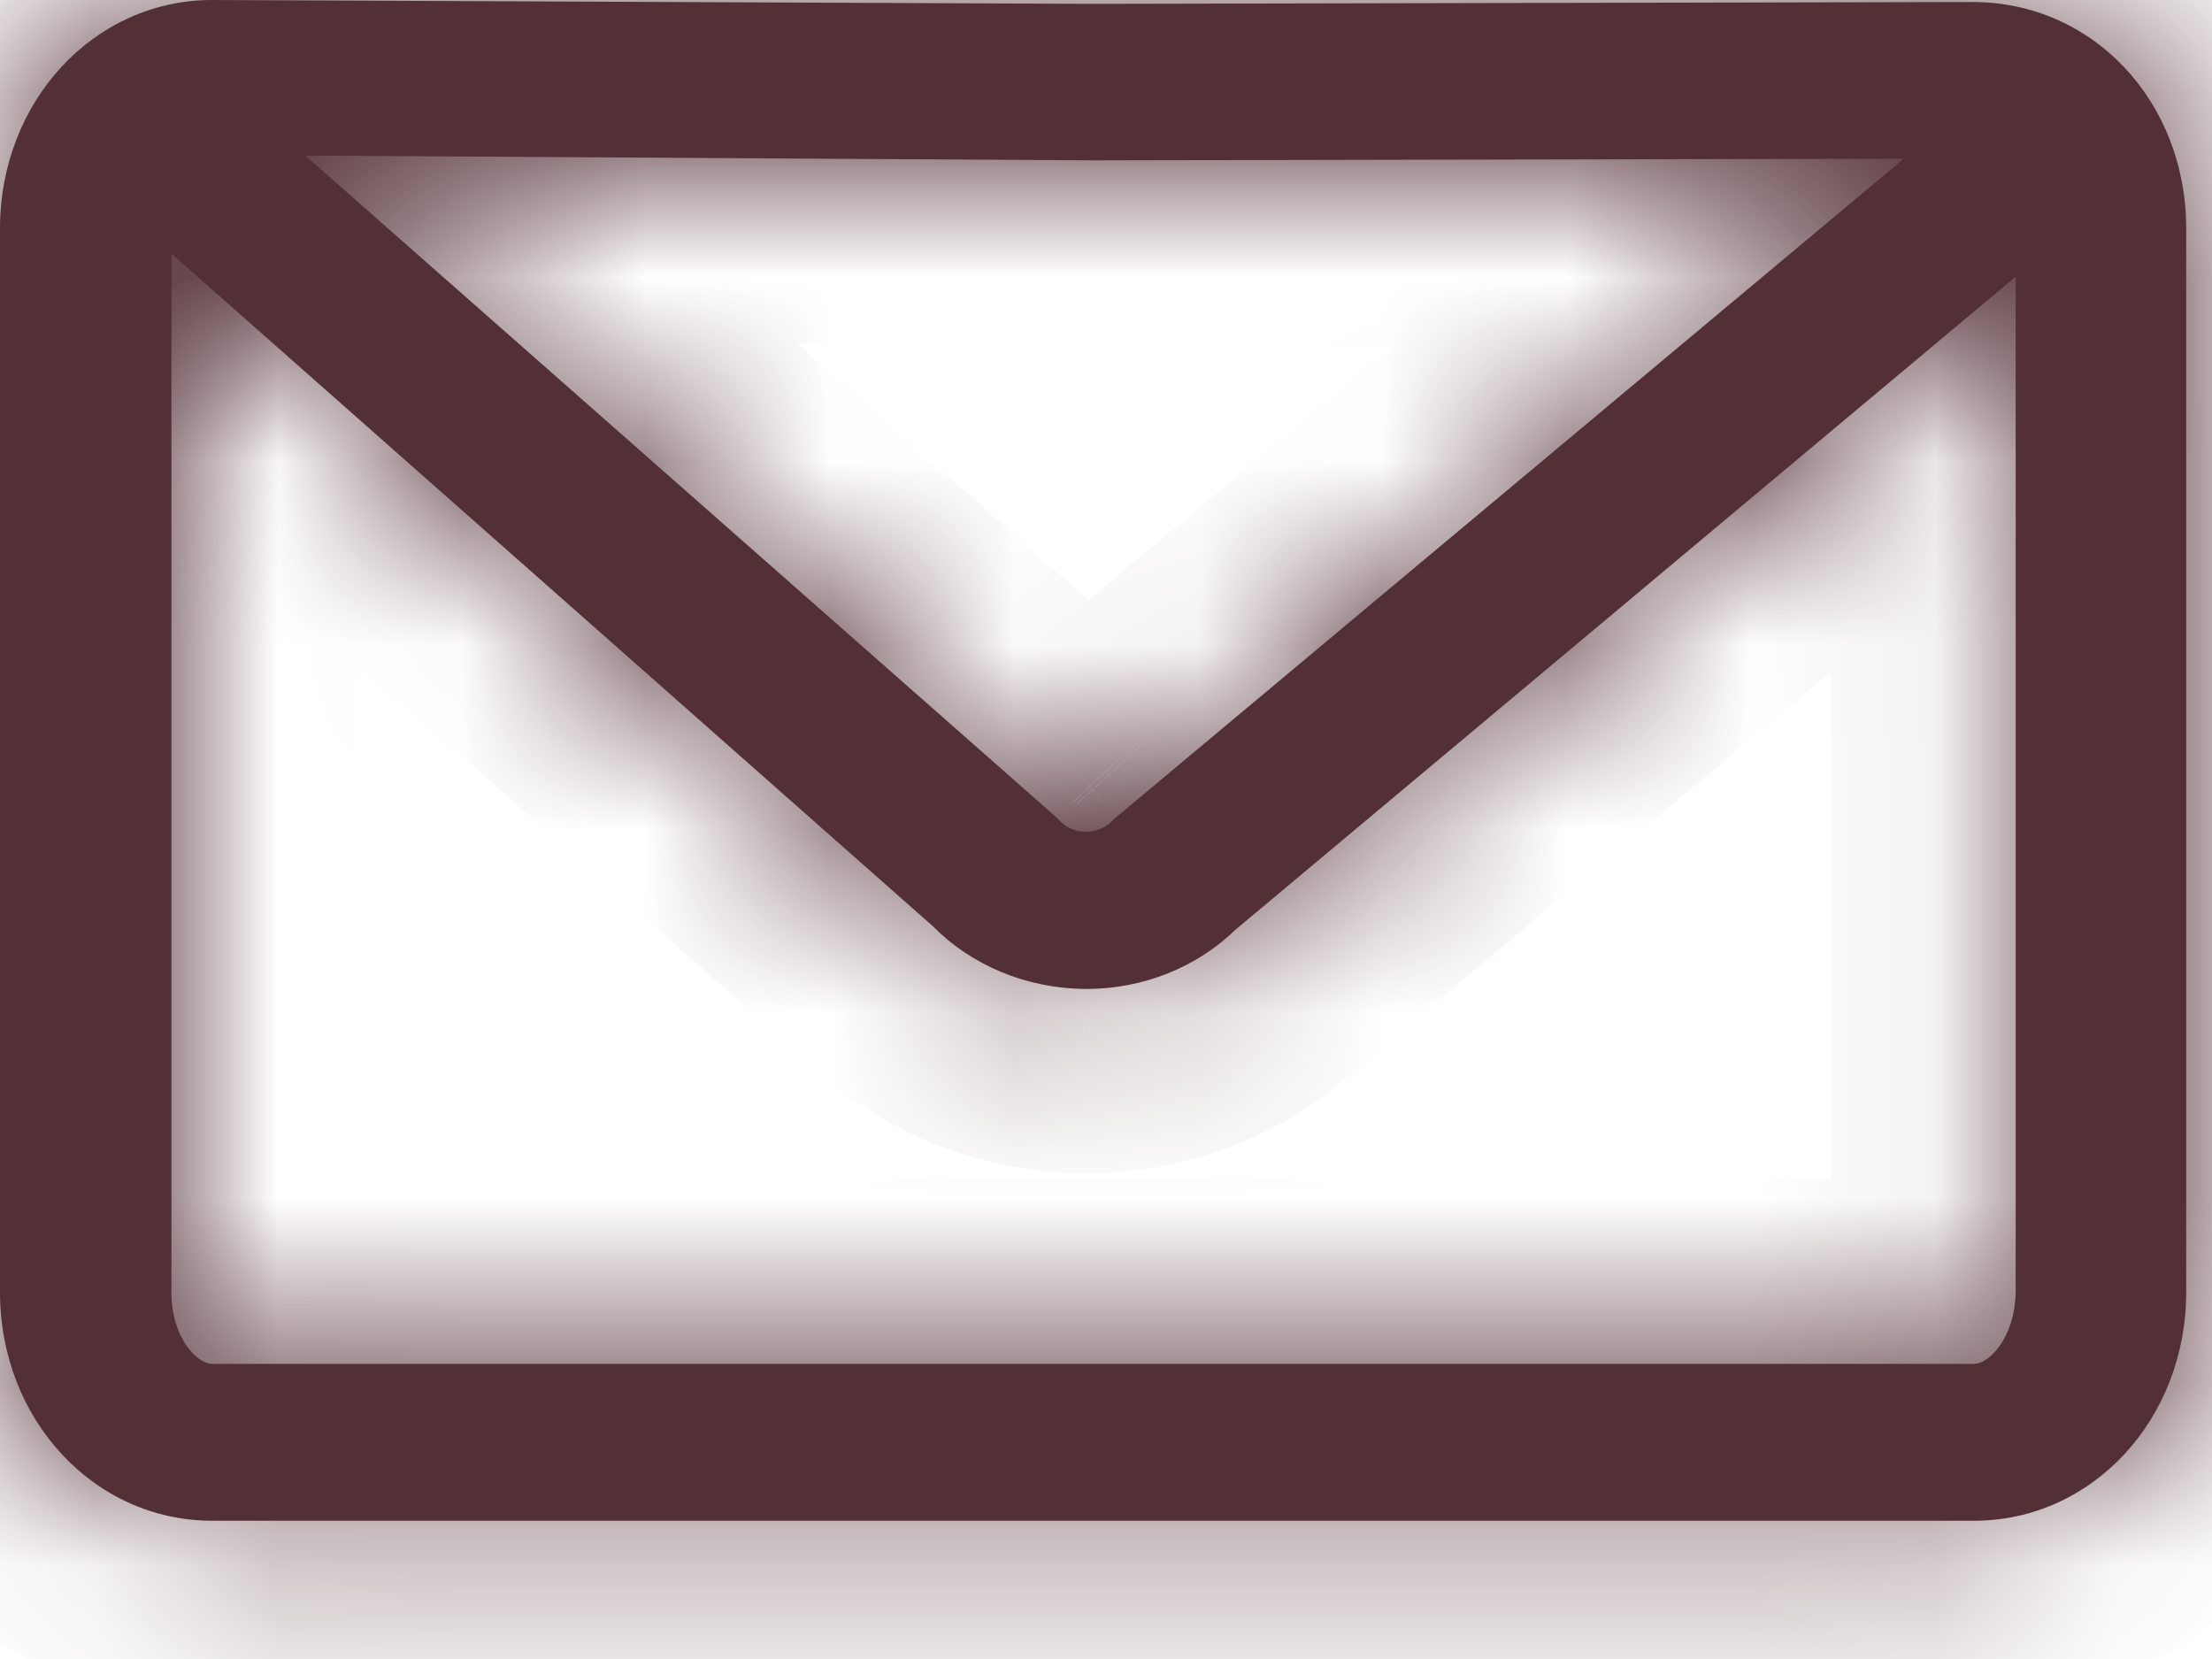
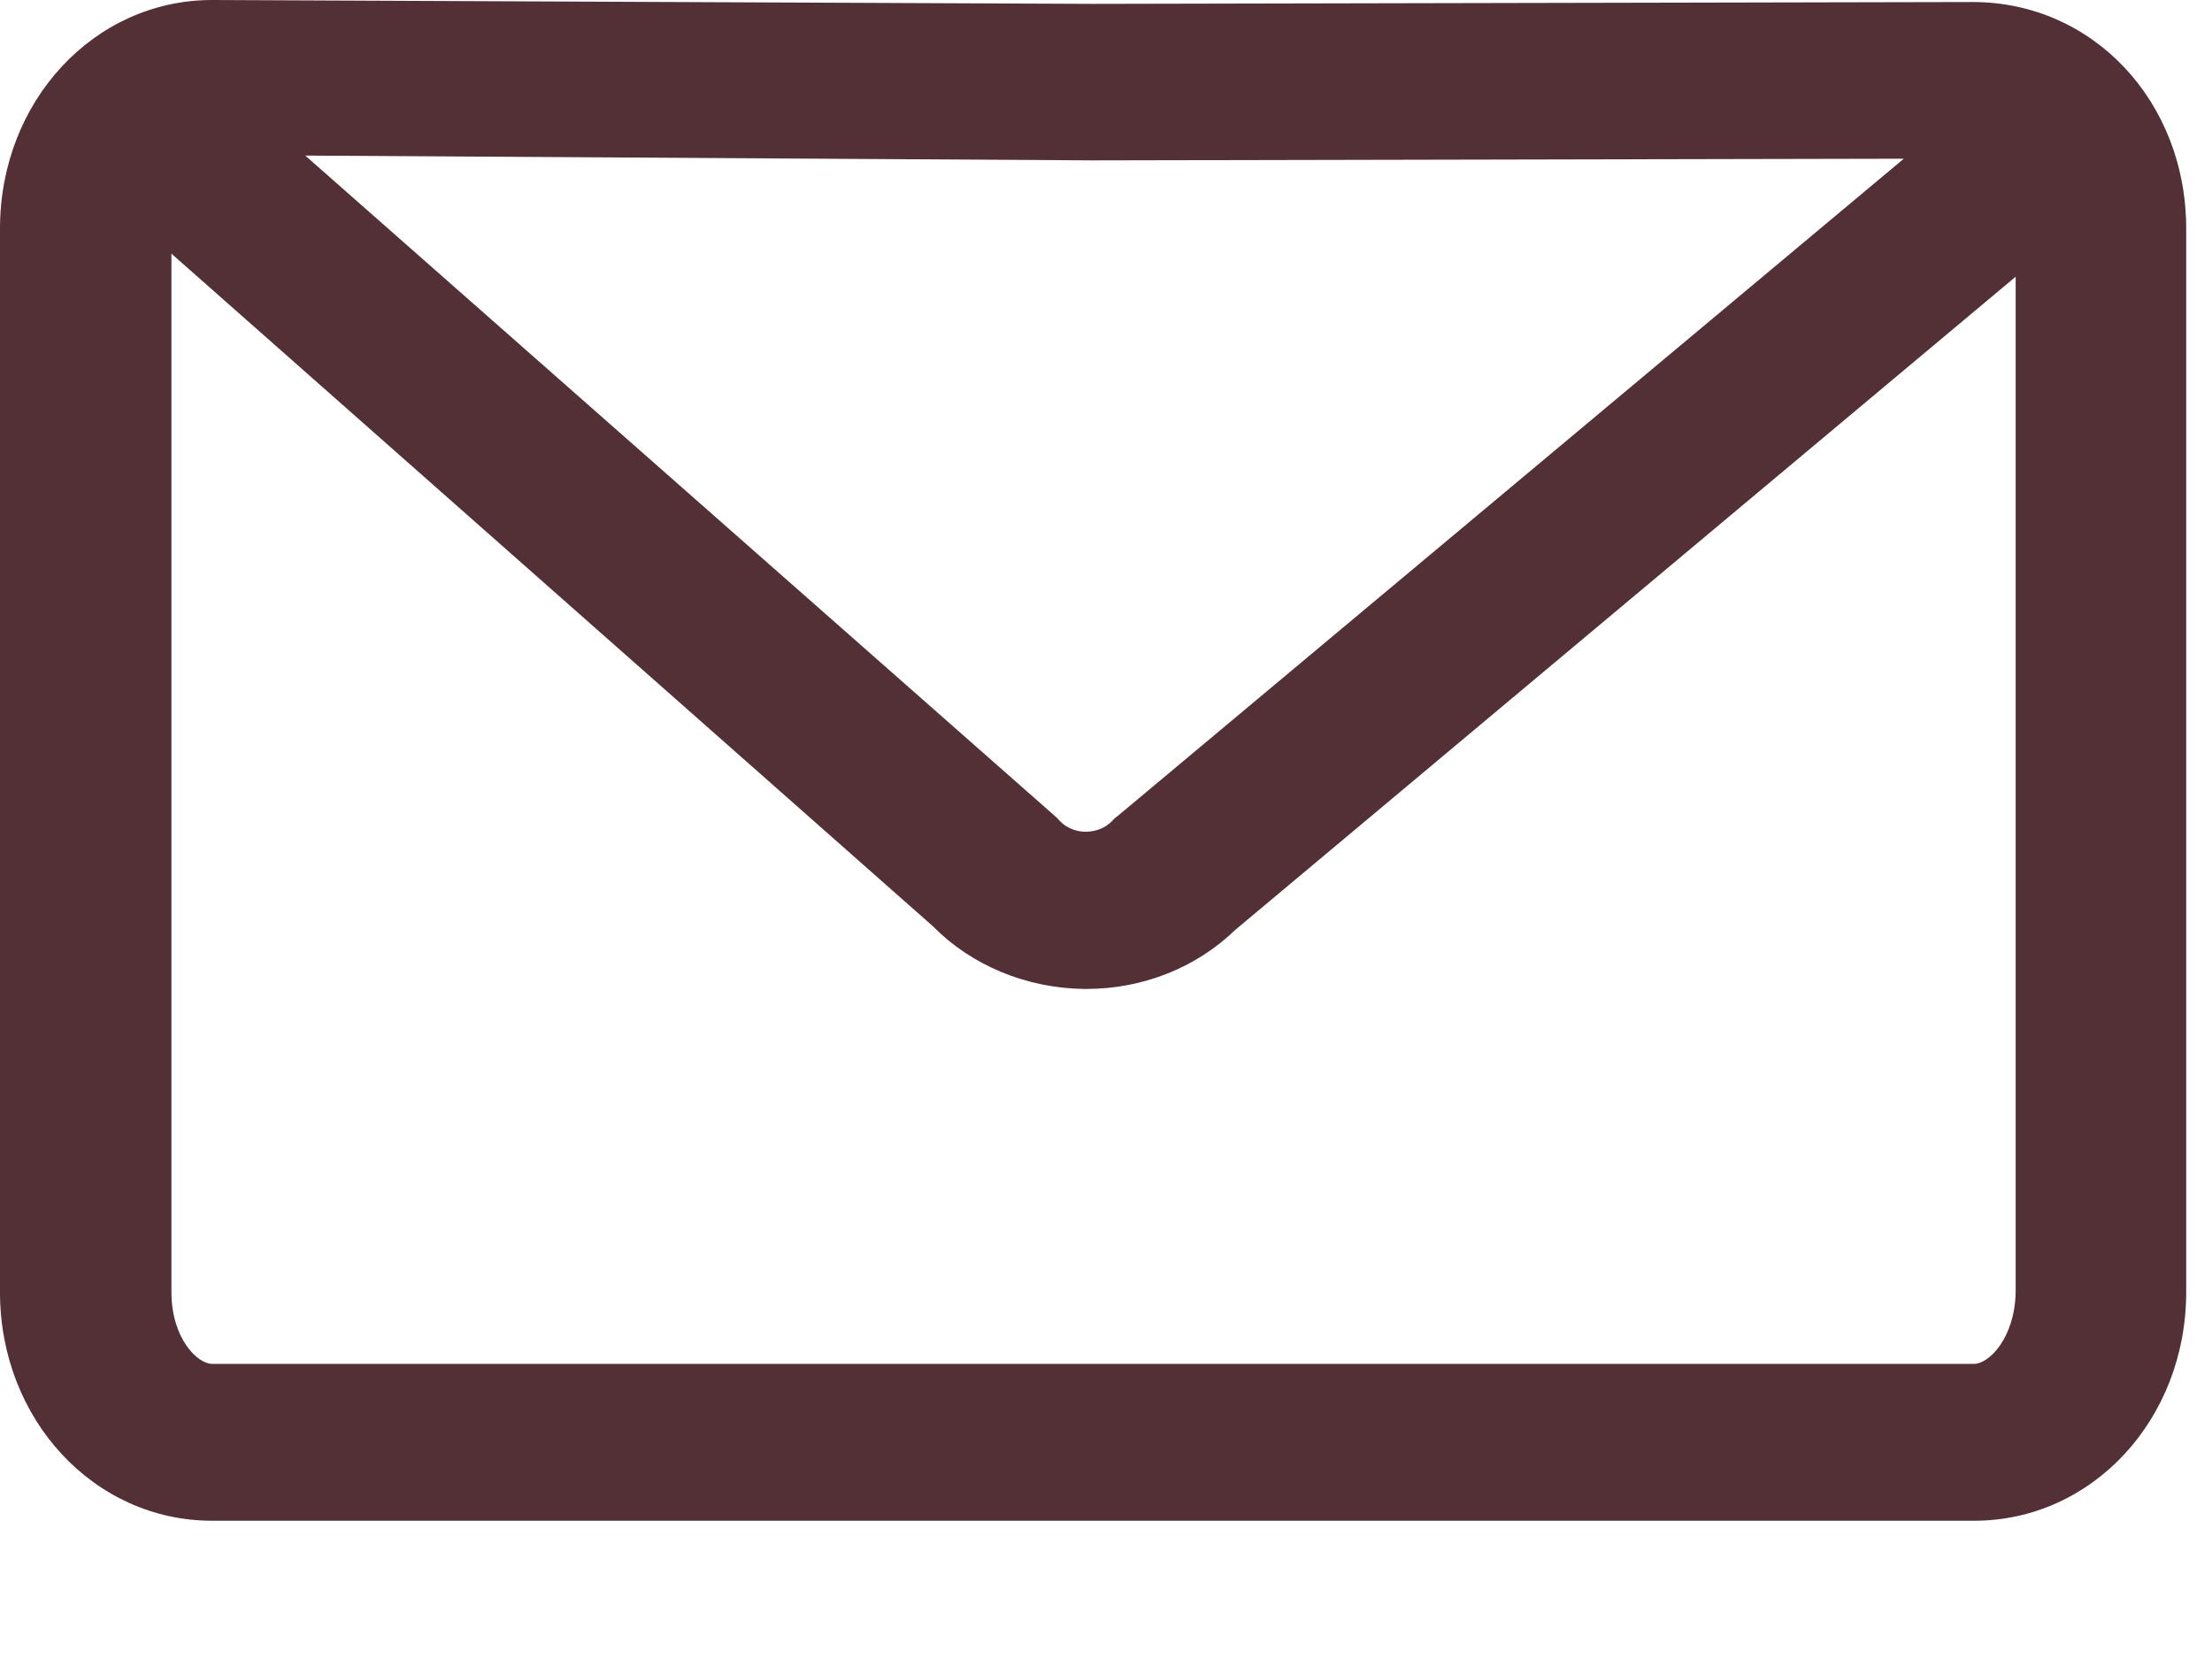
<svg xmlns="http://www.w3.org/2000/svg" width="12" height="9" viewBox="0 0 12 9" fill="none">
  <mask id="path-1-inside-1_187_105" fill="white">
-     <path d="M10.702 0.011L5.928 0.021L1.153 0H1.151C0.509 0 0 0.551 0 1.24V7.01C0 7.699 0.509 8.25 1.151 8.25H10.709C11.351 8.25 11.86 7.699 11.86 7.01V1.24C11.86 0.551 11.355 0.011 10.702 0.011ZM10.328 0.861L6.063 4.427L6.046 4.44L6.032 4.455C5.981 4.506 5.921 4.512 5.888 4.512C5.856 4.512 5.795 4.503 5.746 4.45L5.732 4.435L1.656 0.844L5.928 0.87L10.328 0.861ZM10.709 7.399H1.151C1.07 7.399 0.93 7.259 0.93 7.01V1.376L5.06 5.024C5.27 5.237 5.565 5.36 5.879 5.365H5.893C6.202 5.365 6.491 5.248 6.702 5.044L10.935 1.501V7.01C10.93 7.259 10.79 7.399 10.709 7.399Z" />
-   </mask>
+     </mask>
  <path d="M10.702 0.011L5.928 0.021L1.153 0H1.151C0.509 0 0 0.551 0 1.24V7.01C0 7.699 0.509 8.25 1.151 8.25H10.709C11.351 8.25 11.86 7.699 11.86 7.01V1.24C11.86 0.551 11.355 0.011 10.702 0.011ZM10.328 0.861L6.063 4.427L6.046 4.44L6.032 4.455C5.981 4.506 5.921 4.512 5.888 4.512C5.856 4.512 5.795 4.503 5.746 4.45L5.732 4.435L1.656 0.844L5.928 0.87L10.328 0.861ZM10.709 7.399H1.151C1.07 7.399 0.93 7.259 0.93 7.01V1.376L5.06 5.024C5.27 5.237 5.565 5.36 5.879 5.365H5.893C6.202 5.365 6.491 5.248 6.702 5.044L10.935 1.501V7.01C10.93 7.259 10.79 7.399 10.709 7.399Z" fill="#532F36" />
-   <path d="M10.702 0.011V-0.989L10.7 -0.989L10.702 0.011ZM5.928 0.021L5.923 1.021L5.93 1.021L5.928 0.021ZM1.153 0L1.158 -1H1.153V0ZM10.328 0.861L10.969 1.628L13.089 -0.144L10.326 -0.139L10.328 0.861ZM6.063 4.427L6.679 5.214L6.692 5.204L6.704 5.194L6.063 4.427ZM6.046 4.44L5.43 3.653L5.369 3.7L5.317 3.756L6.046 4.44ZM6.032 4.455L6.739 5.163L6.75 5.151L6.762 5.138L6.032 4.455ZM5.746 4.45L6.483 3.774L6.476 3.766L5.746 4.45ZM5.732 4.435L6.462 3.752L6.429 3.717L6.393 3.685L5.732 4.435ZM1.656 0.844L1.662 -0.156L-1.01 -0.172L0.995 1.595L1.656 0.844ZM5.928 0.87L5.922 1.87L5.93 1.87L5.928 0.87ZM0.93 1.376L1.592 0.626L-0.07 -0.842V1.376H0.93ZM5.06 5.024L5.773 4.323L5.749 4.298L5.722 4.275L5.06 5.024ZM5.879 5.365L5.865 6.365H5.879V5.365ZM6.702 5.044L6.06 4.277L6.033 4.299L6.008 4.324L6.702 5.044ZM10.935 1.501H11.935V-0.64L10.293 0.734L10.935 1.501ZM10.935 7.01L11.934 7.029L11.935 7.02V7.01H10.935ZM10.7 -0.989L5.926 -0.979L5.93 1.021L10.704 1.011L10.7 -0.989ZM5.932 -0.979L1.158 -1L1.149 1L5.923 1.021L5.932 -0.979ZM1.153 -1H1.151V1H1.153V-1ZM1.151 -1C-0.113 -1 -1 0.071 -1 1.24H1C1 1.143 1.035 1.077 1.068 1.041C1.1 1.008 1.127 1 1.151 1V-1ZM-1 1.24V7.01H1V1.24H-1ZM-1 7.01C-1 8.179 -0.113 9.25 1.151 9.25V7.25C1.127 7.25 1.1 7.242 1.068 7.209C1.035 7.173 1 7.107 1 7.01H-1ZM1.151 9.25H10.709V7.25H1.151V9.25ZM10.709 9.25C11.973 9.25 12.86 8.179 12.86 7.01H10.86C10.86 7.107 10.825 7.173 10.792 7.209C10.761 7.242 10.733 7.25 10.709 7.25V9.25ZM12.86 7.01V1.24H10.86V7.01H12.86ZM12.86 1.24C12.86 0.058 11.965 -0.989 10.702 -0.989V1.011C10.742 1.011 10.771 1.024 10.797 1.052C10.826 1.082 10.86 1.142 10.86 1.24H12.86ZM9.686 0.094L5.421 3.66L6.704 5.194L10.969 1.628L9.686 0.094ZM5.446 3.64L5.43 3.653L6.663 5.227L6.679 5.214L5.446 3.64ZM5.317 3.756L5.303 3.771L6.762 5.138L6.776 5.124L5.317 3.756ZM5.326 3.747C5.544 3.529 5.8 3.512 5.888 3.512V5.512C6.042 5.512 6.418 5.482 6.739 5.163L5.326 3.747ZM5.888 3.512C6.009 3.512 6.271 3.543 6.483 3.774L5.01 5.127C5.32 5.464 5.703 5.512 5.888 5.512V3.512ZM6.476 3.766L6.462 3.752L5.003 5.119L5.017 5.134L6.476 3.766ZM6.393 3.685L2.317 0.094L0.995 1.595L5.071 5.186L6.393 3.685ZM1.65 1.844L5.922 1.87L5.934 -0.13L1.662 -0.156L1.65 1.844ZM5.93 1.87L10.33 1.861L10.326 -0.139L5.926 -0.13L5.93 1.87ZM10.709 6.399H1.151V8.399H10.709V6.399ZM1.151 6.399C1.402 6.399 1.576 6.499 1.653 6.552C1.743 6.615 1.801 6.683 1.837 6.735C1.912 6.846 1.93 6.947 1.93 7.01H-0.07C-0.07 7.323 0.018 7.619 0.184 7.861C0.264 7.98 0.372 8.098 0.512 8.195C0.638 8.283 0.859 8.399 1.151 8.399V6.399ZM1.93 7.01V1.376H-0.07V7.01H1.93ZM0.268 2.125L4.398 5.774L5.722 4.275L1.592 0.626L0.268 2.125ZM4.348 5.726C4.751 6.135 5.301 6.357 5.865 6.365L5.892 4.365C5.829 4.364 5.789 4.339 5.773 4.323L4.348 5.726ZM5.879 6.365H5.893V4.365H5.879V6.365ZM5.893 6.365C6.455 6.365 6.994 6.151 7.396 5.763L6.008 4.324C5.987 4.344 5.949 4.365 5.893 4.365V6.365ZM7.344 5.81L11.576 2.268L10.293 0.734L6.06 4.277L7.344 5.81ZM9.935 1.501V7.01H11.935V1.501H9.935ZM9.935 6.992C9.936 6.932 9.954 6.836 10.027 6.731C10.062 6.68 10.119 6.613 10.208 6.552C10.285 6.499 10.458 6.399 10.709 6.399V8.399C11.001 8.399 11.222 8.283 11.347 8.196C11.486 8.1 11.593 7.983 11.674 7.866C11.838 7.628 11.929 7.337 11.934 7.029L9.935 6.992Z" fill="#532F36" mask="url(#path-1-inside-1_187_105)" />
+   <path d="M10.702 0.011V-0.989L10.7 -0.989L10.702 0.011ZM5.928 0.021L5.923 1.021L5.93 1.021L5.928 0.021ZM1.153 0L1.158 -1H1.153V0ZM10.328 0.861L10.969 1.628L13.089 -0.144L10.326 -0.139L10.328 0.861ZM6.063 4.427L6.679 5.214L6.692 5.204L6.704 5.194L6.063 4.427ZM6.046 4.44L5.43 3.653L5.369 3.7L5.317 3.756L6.046 4.44ZM6.032 4.455L6.739 5.163L6.75 5.151L6.762 5.138L6.032 4.455ZM5.746 4.45L6.483 3.774L6.476 3.766L5.746 4.45ZM5.732 4.435L6.462 3.752L6.429 3.717L6.393 3.685L5.732 4.435ZM1.656 0.844L1.662 -0.156L-1.01 -0.172L0.995 1.595L1.656 0.844ZM5.928 0.87L5.922 1.87L5.93 1.87L5.928 0.87ZM0.93 1.376L1.592 0.626L-0.07 -0.842V1.376H0.93ZM5.06 5.024L5.773 4.323L5.749 4.298L5.722 4.275L5.06 5.024ZM5.879 5.365L5.865 6.365H5.879V5.365ZM6.702 5.044L6.06 4.277L6.033 4.299L6.008 4.324L6.702 5.044ZM10.935 1.501H11.935V-0.64L10.293 0.734L10.935 1.501ZM10.935 7.01L11.934 7.029L11.935 7.02V7.01H10.935ZM10.7 -0.989L5.926 -0.979L5.93 1.021L10.704 1.011L10.7 -0.989ZM5.932 -0.979L1.158 -1L1.149 1L5.923 1.021L5.932 -0.979ZM1.153 -1H1.151V1H1.153V-1ZM1.151 -1C-0.113 -1 -1 0.071 -1 1.24H1C1 1.143 1.035 1.077 1.068 1.041C1.1 1.008 1.127 1 1.151 1V-1ZM-1 1.24V7.01H1V1.24H-1ZM-1 7.01C-1 8.179 -0.113 9.25 1.151 9.25V7.25C1.127 7.25 1.1 7.242 1.068 7.209C1.035 7.173 1 7.107 1 7.01H-1ZM1.151 9.25H10.709V7.25H1.151V9.25ZM10.709 9.25C11.973 9.25 12.86 8.179 12.86 7.01H10.86C10.86 7.107 10.825 7.173 10.792 7.209C10.761 7.242 10.733 7.25 10.709 7.25V9.25ZM12.86 7.01V1.24H10.86V7.01H12.86ZM12.86 1.24C12.86 0.058 11.965 -0.989 10.702 -0.989V1.011C10.742 1.011 10.771 1.024 10.797 1.052C10.826 1.082 10.86 1.142 10.86 1.24H12.86ZM9.686 0.094L5.421 3.66L6.704 5.194L10.969 1.628L9.686 0.094ZM5.446 3.64L5.43 3.653L6.663 5.227L6.679 5.214L5.446 3.64ZM5.317 3.756L5.303 3.771L6.762 5.138L6.776 5.124L5.317 3.756ZM5.326 3.747C5.544 3.529 5.8 3.512 5.888 3.512V5.512C6.042 5.512 6.418 5.482 6.739 5.163L5.326 3.747ZM5.888 3.512C6.009 3.512 6.271 3.543 6.483 3.774L5.01 5.127C5.32 5.464 5.703 5.512 5.888 5.512V3.512ZM6.476 3.766L6.462 3.752L5.017 5.134L6.476 3.766ZM6.393 3.685L2.317 0.094L0.995 1.595L5.071 5.186L6.393 3.685ZM1.65 1.844L5.922 1.87L5.934 -0.13L1.662 -0.156L1.65 1.844ZM5.93 1.87L10.33 1.861L10.326 -0.139L5.926 -0.13L5.93 1.87ZM10.709 6.399H1.151V8.399H10.709V6.399ZM1.151 6.399C1.402 6.399 1.576 6.499 1.653 6.552C1.743 6.615 1.801 6.683 1.837 6.735C1.912 6.846 1.93 6.947 1.93 7.01H-0.07C-0.07 7.323 0.018 7.619 0.184 7.861C0.264 7.98 0.372 8.098 0.512 8.195C0.638 8.283 0.859 8.399 1.151 8.399V6.399ZM1.93 7.01V1.376H-0.07V7.01H1.93ZM0.268 2.125L4.398 5.774L5.722 4.275L1.592 0.626L0.268 2.125ZM4.348 5.726C4.751 6.135 5.301 6.357 5.865 6.365L5.892 4.365C5.829 4.364 5.789 4.339 5.773 4.323L4.348 5.726ZM5.879 6.365H5.893V4.365H5.879V6.365ZM5.893 6.365C6.455 6.365 6.994 6.151 7.396 5.763L6.008 4.324C5.987 4.344 5.949 4.365 5.893 4.365V6.365ZM7.344 5.81L11.576 2.268L10.293 0.734L6.06 4.277L7.344 5.81ZM9.935 1.501V7.01H11.935V1.501H9.935ZM9.935 6.992C9.936 6.932 9.954 6.836 10.027 6.731C10.062 6.68 10.119 6.613 10.208 6.552C10.285 6.499 10.458 6.399 10.709 6.399V8.399C11.001 8.399 11.222 8.283 11.347 8.196C11.486 8.1 11.593 7.983 11.674 7.866C11.838 7.628 11.929 7.337 11.934 7.029L9.935 6.992Z" fill="#532F36" mask="url(#path-1-inside-1_187_105)" />
</svg>